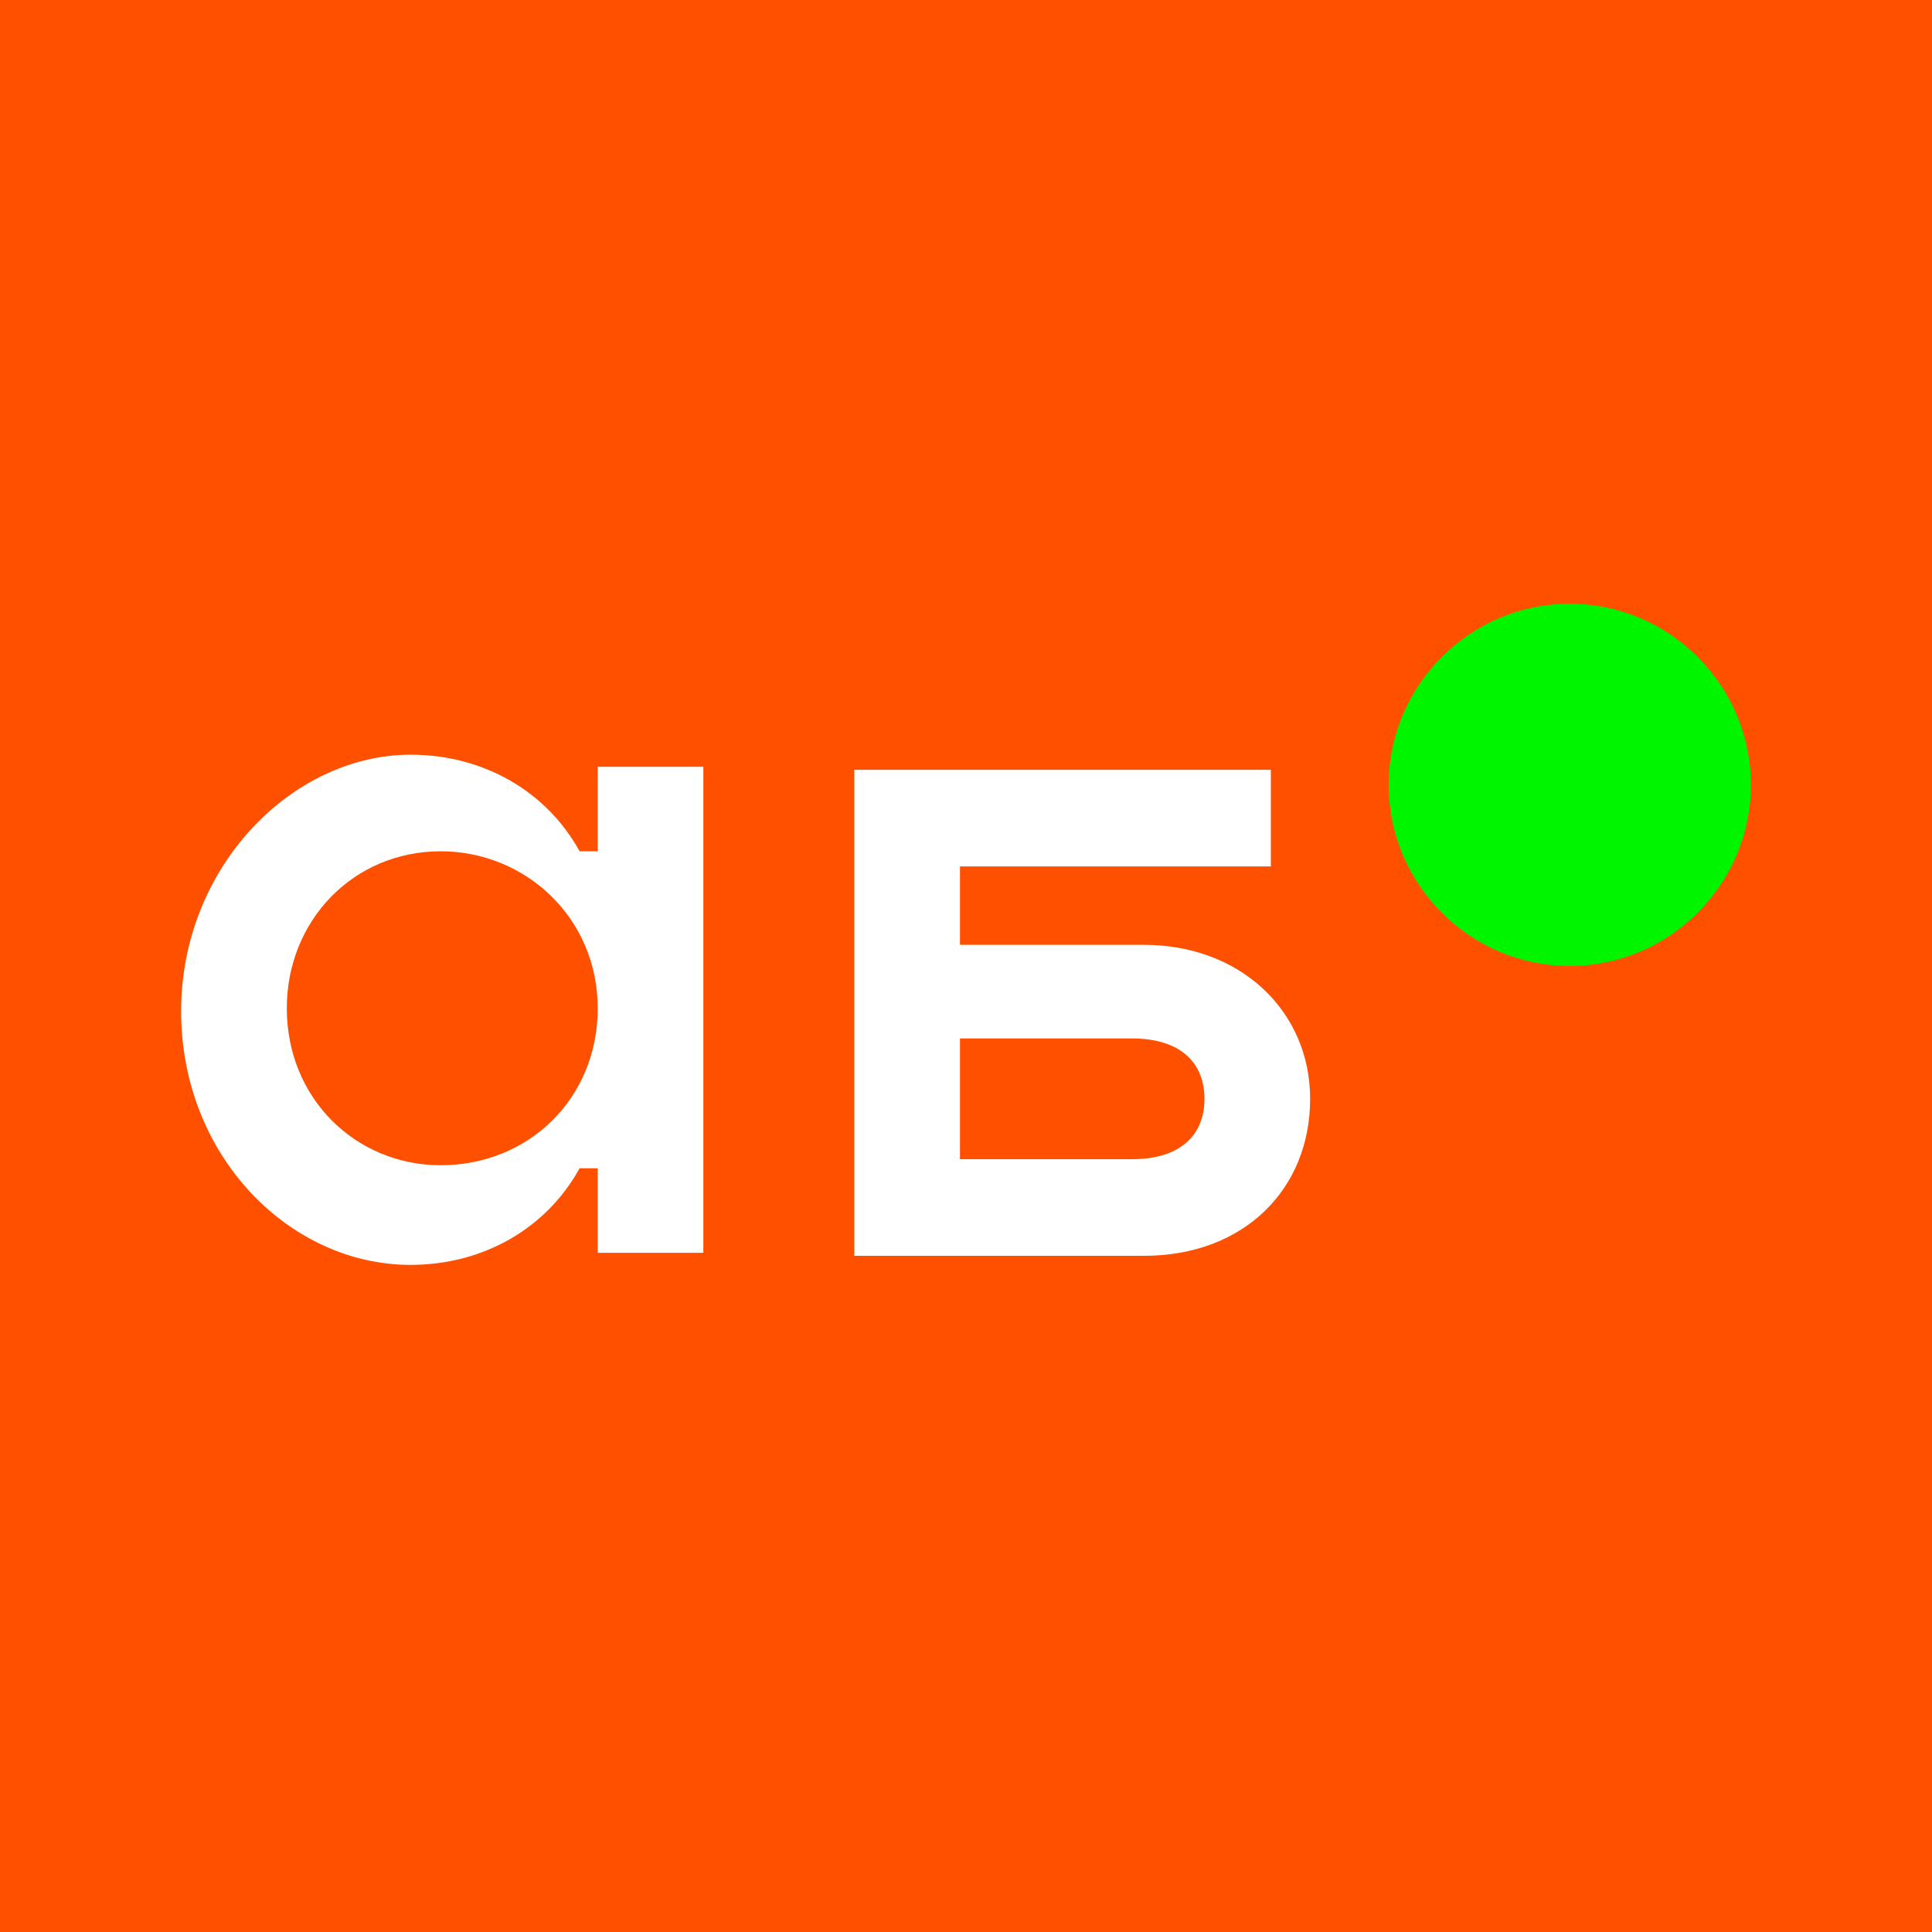
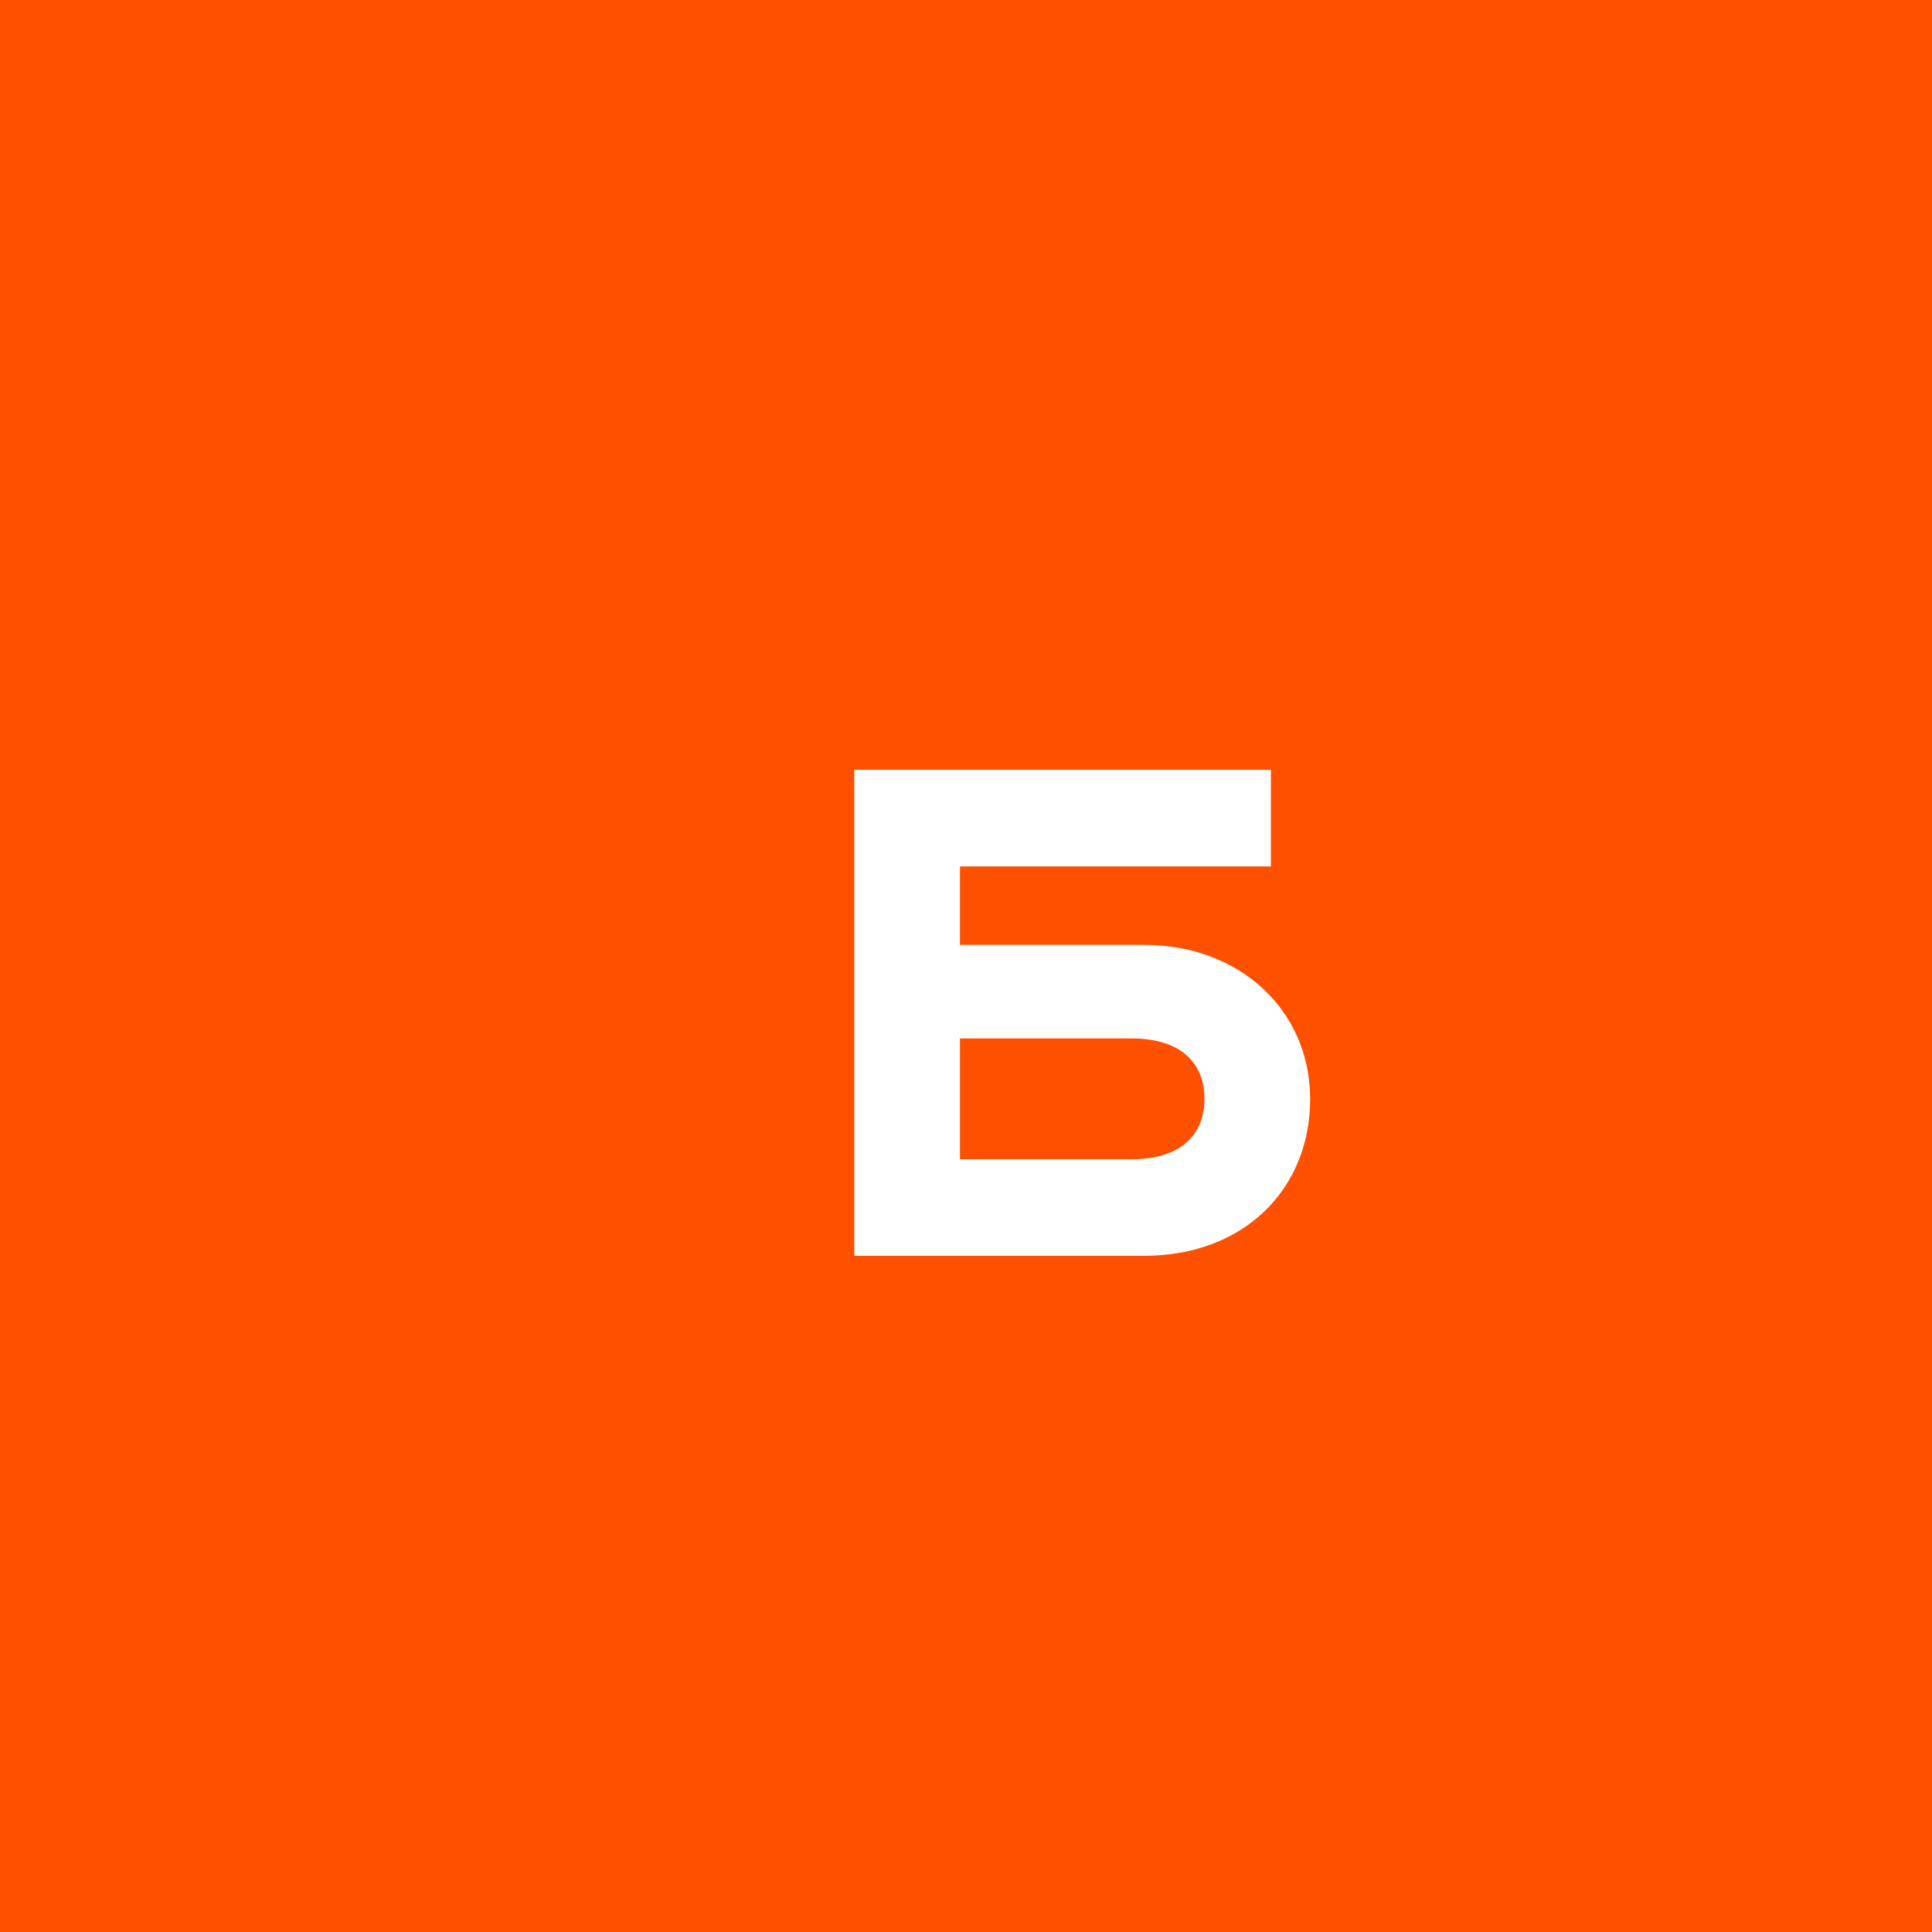
<svg xmlns="http://www.w3.org/2000/svg" width="40" height="40" viewBox="0 0 40 40" fill="none">
  <rect width="40" height="40" fill="#FF5000" />
-   <path d="M12.375 15.875V17.625H12C11.312 16.375 10 15.625 8.5 15.625C6.062 15.625 3.75 17.938 3.75 20.938C3.75 23.938 6 26.188 8.5 26.188C10 26.188 11.312 25.438 12 24.188H12.375V25.938H14.562V15.875H12.375ZM9.125 24.125C7.375 24.125 5.938 22.75 5.938 20.875C5.938 19.062 7.312 17.625 9.125 17.625C10.875 17.625 12.375 19 12.375 20.875C12.375 22.75 10.938 24.125 9.125 24.125Z" fill="white" />
  <path d="M23.687 19.562H19.875V17.938H26.312V15.938H17.687V26H23.687C25.75 26 27.125 24.625 27.125 22.75C27.125 20.938 25.687 19.562 23.687 19.562ZM23.437 24H19.875V21.5H23.437C24.437 21.5 24.937 22 24.937 22.75C24.937 23.5 24.437 24 23.437 24Z" fill="white" />
-   <path d="M32.5 20C34.562 20 36.25 18.312 36.25 16.25C36.25 14.188 34.562 12.5 32.5 12.5C30.438 12.5 28.75 14.188 28.75 16.25C28.75 18.312 30.438 20 32.5 20Z" fill="#00F500" />
</svg>